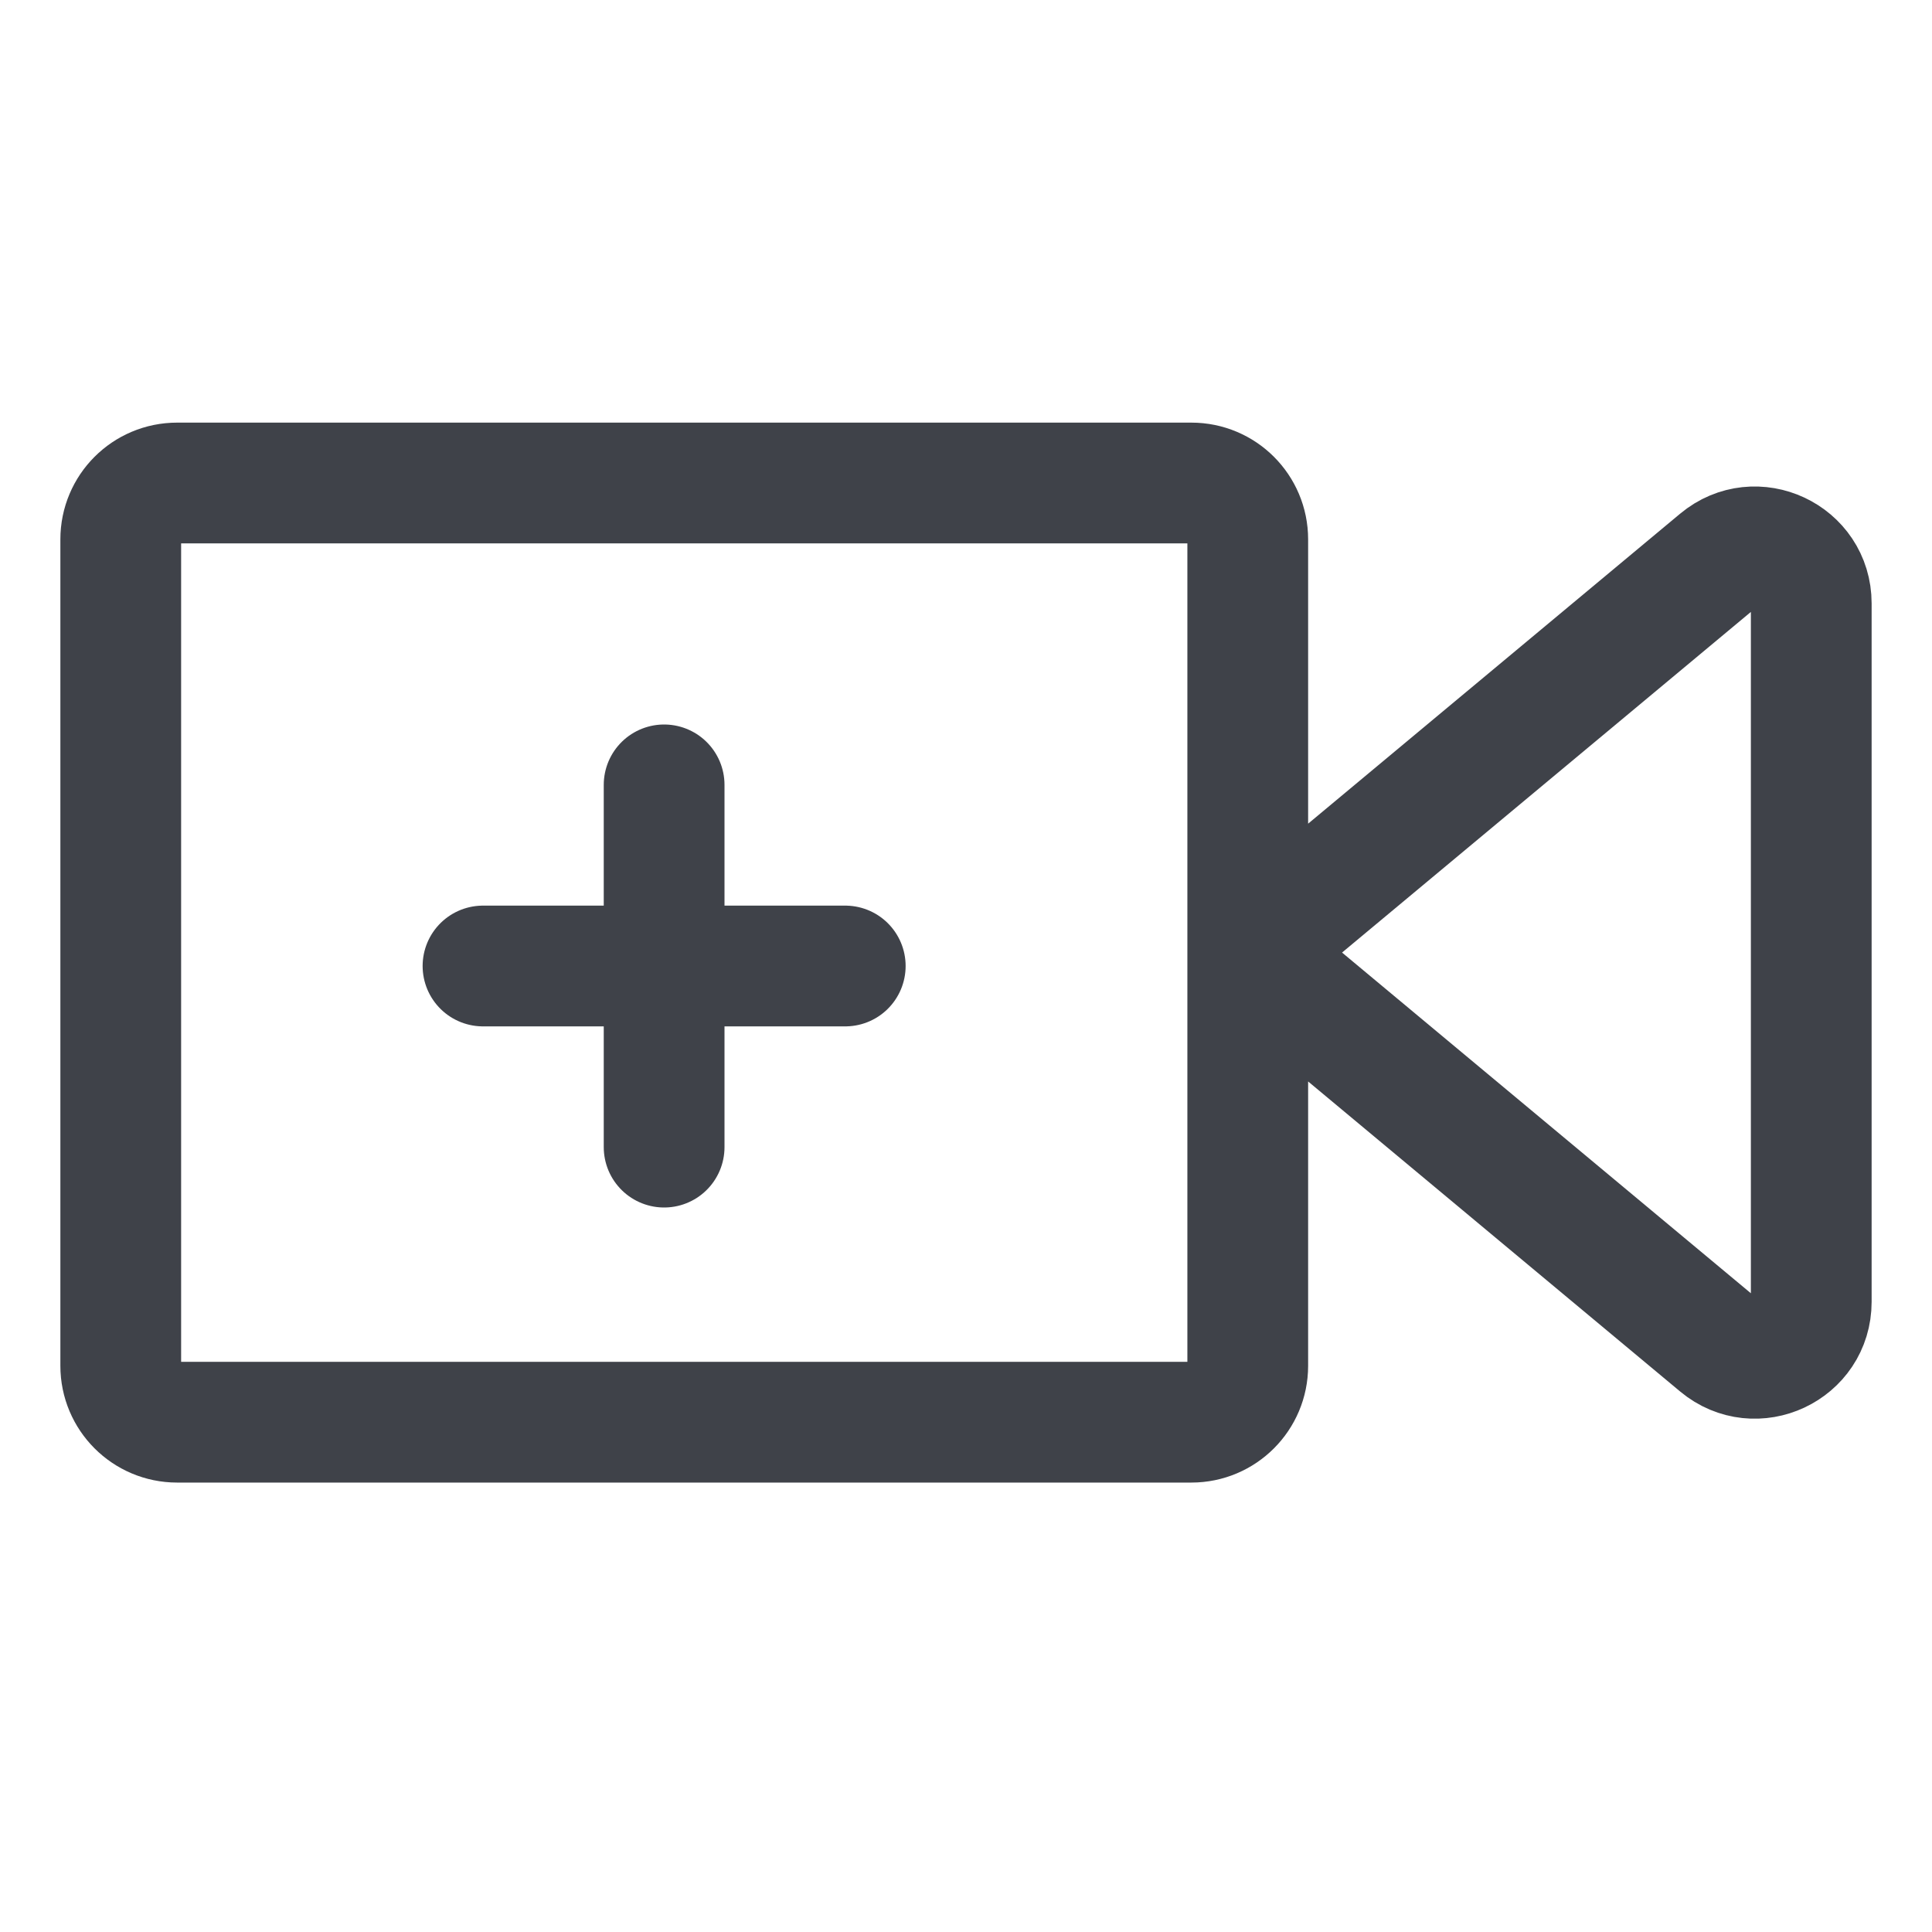
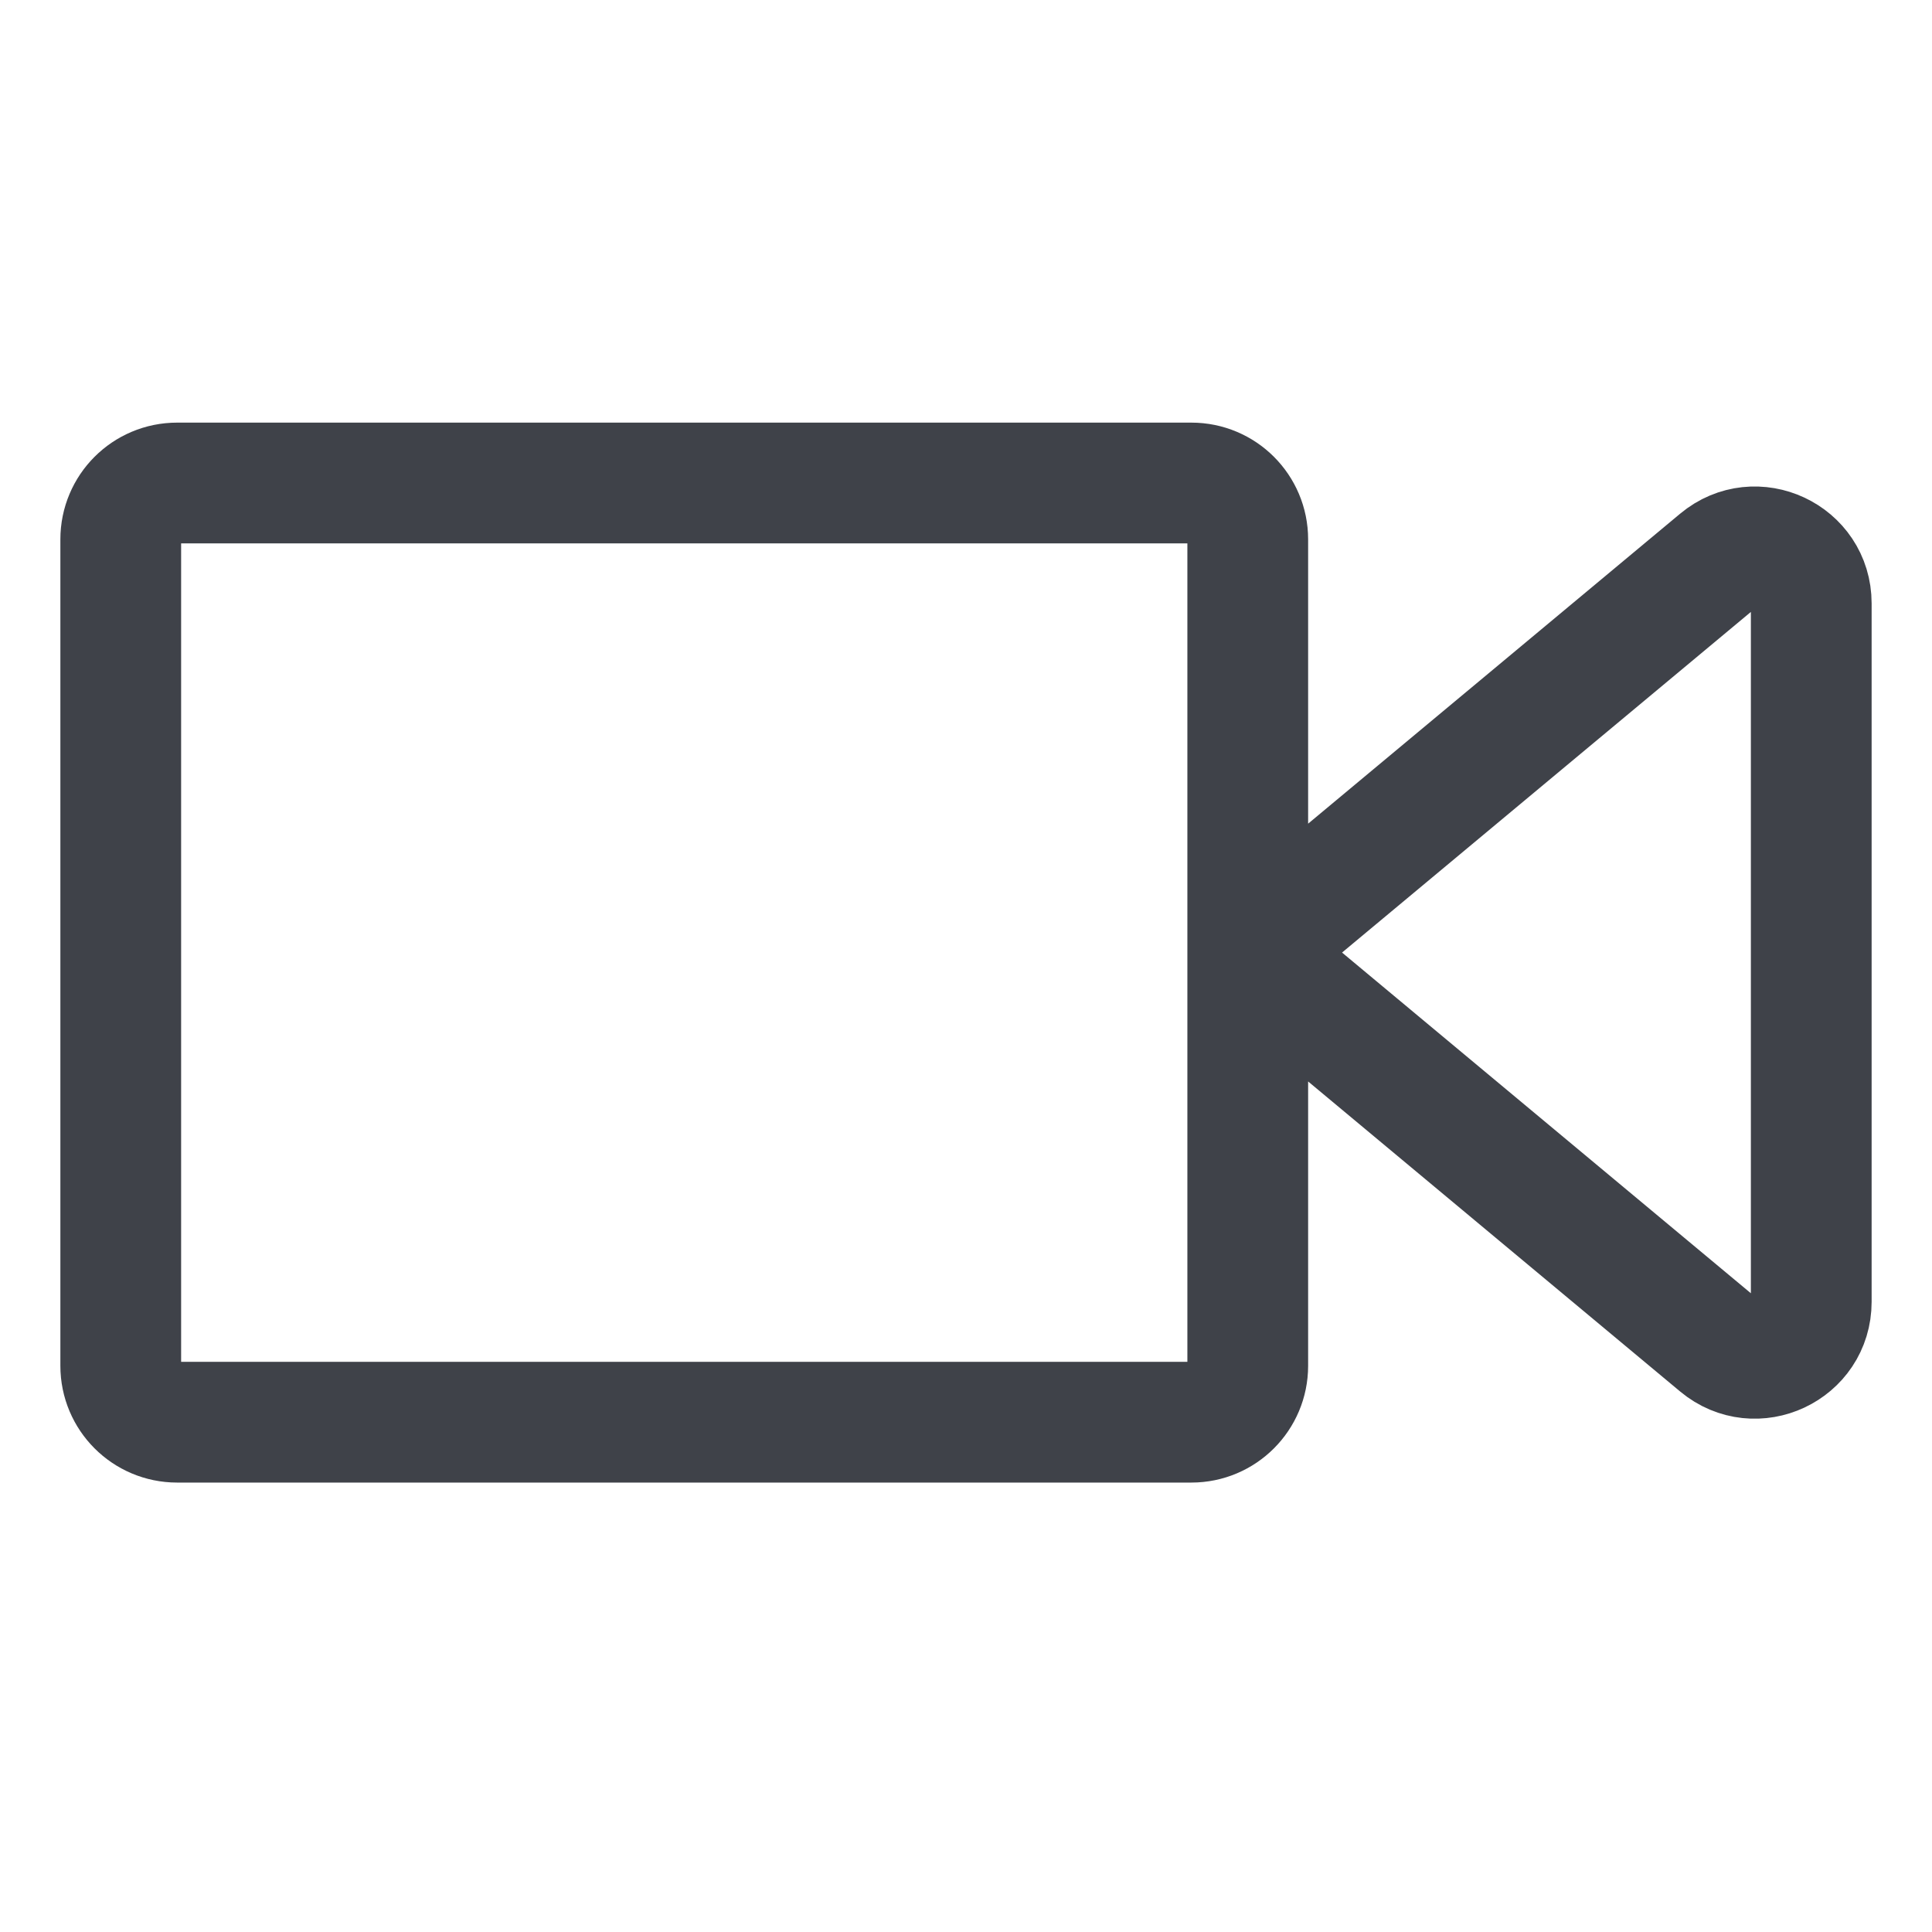
<svg xmlns="http://www.w3.org/2000/svg" width="24" height="24" viewBox="0 0 24 24" fill="none">
  <path d="M15.5 11.833V16.967C15.5 17.353 15.187 17.667 14.8 17.667H2.2C1.813 17.667 1.5 17.353 1.5 16.967V6.7C1.5 6.313 1.813 6 2.2 6H14.8C15.187 6 15.5 6.313 15.5 6.7V11.833ZM15.5 11.833L21.352 6.957C21.808 6.577 22.5 6.901 22.5 7.495V16.172C22.5 16.766 21.808 17.09 21.352 16.71L15.5 11.833Z" stroke="#3F4249" stroke-width="1.5" stroke-linecap="round" stroke-linejoin="round" />
-   <path d="M8.25 12V14.25M6 12H8.25H6ZM10.5 12H8.25H10.5ZM8.25 12V9.75V12Z" stroke="#3F4249" stroke-width="1.5" stroke-linecap="round" stroke-linejoin="round" />
</svg>